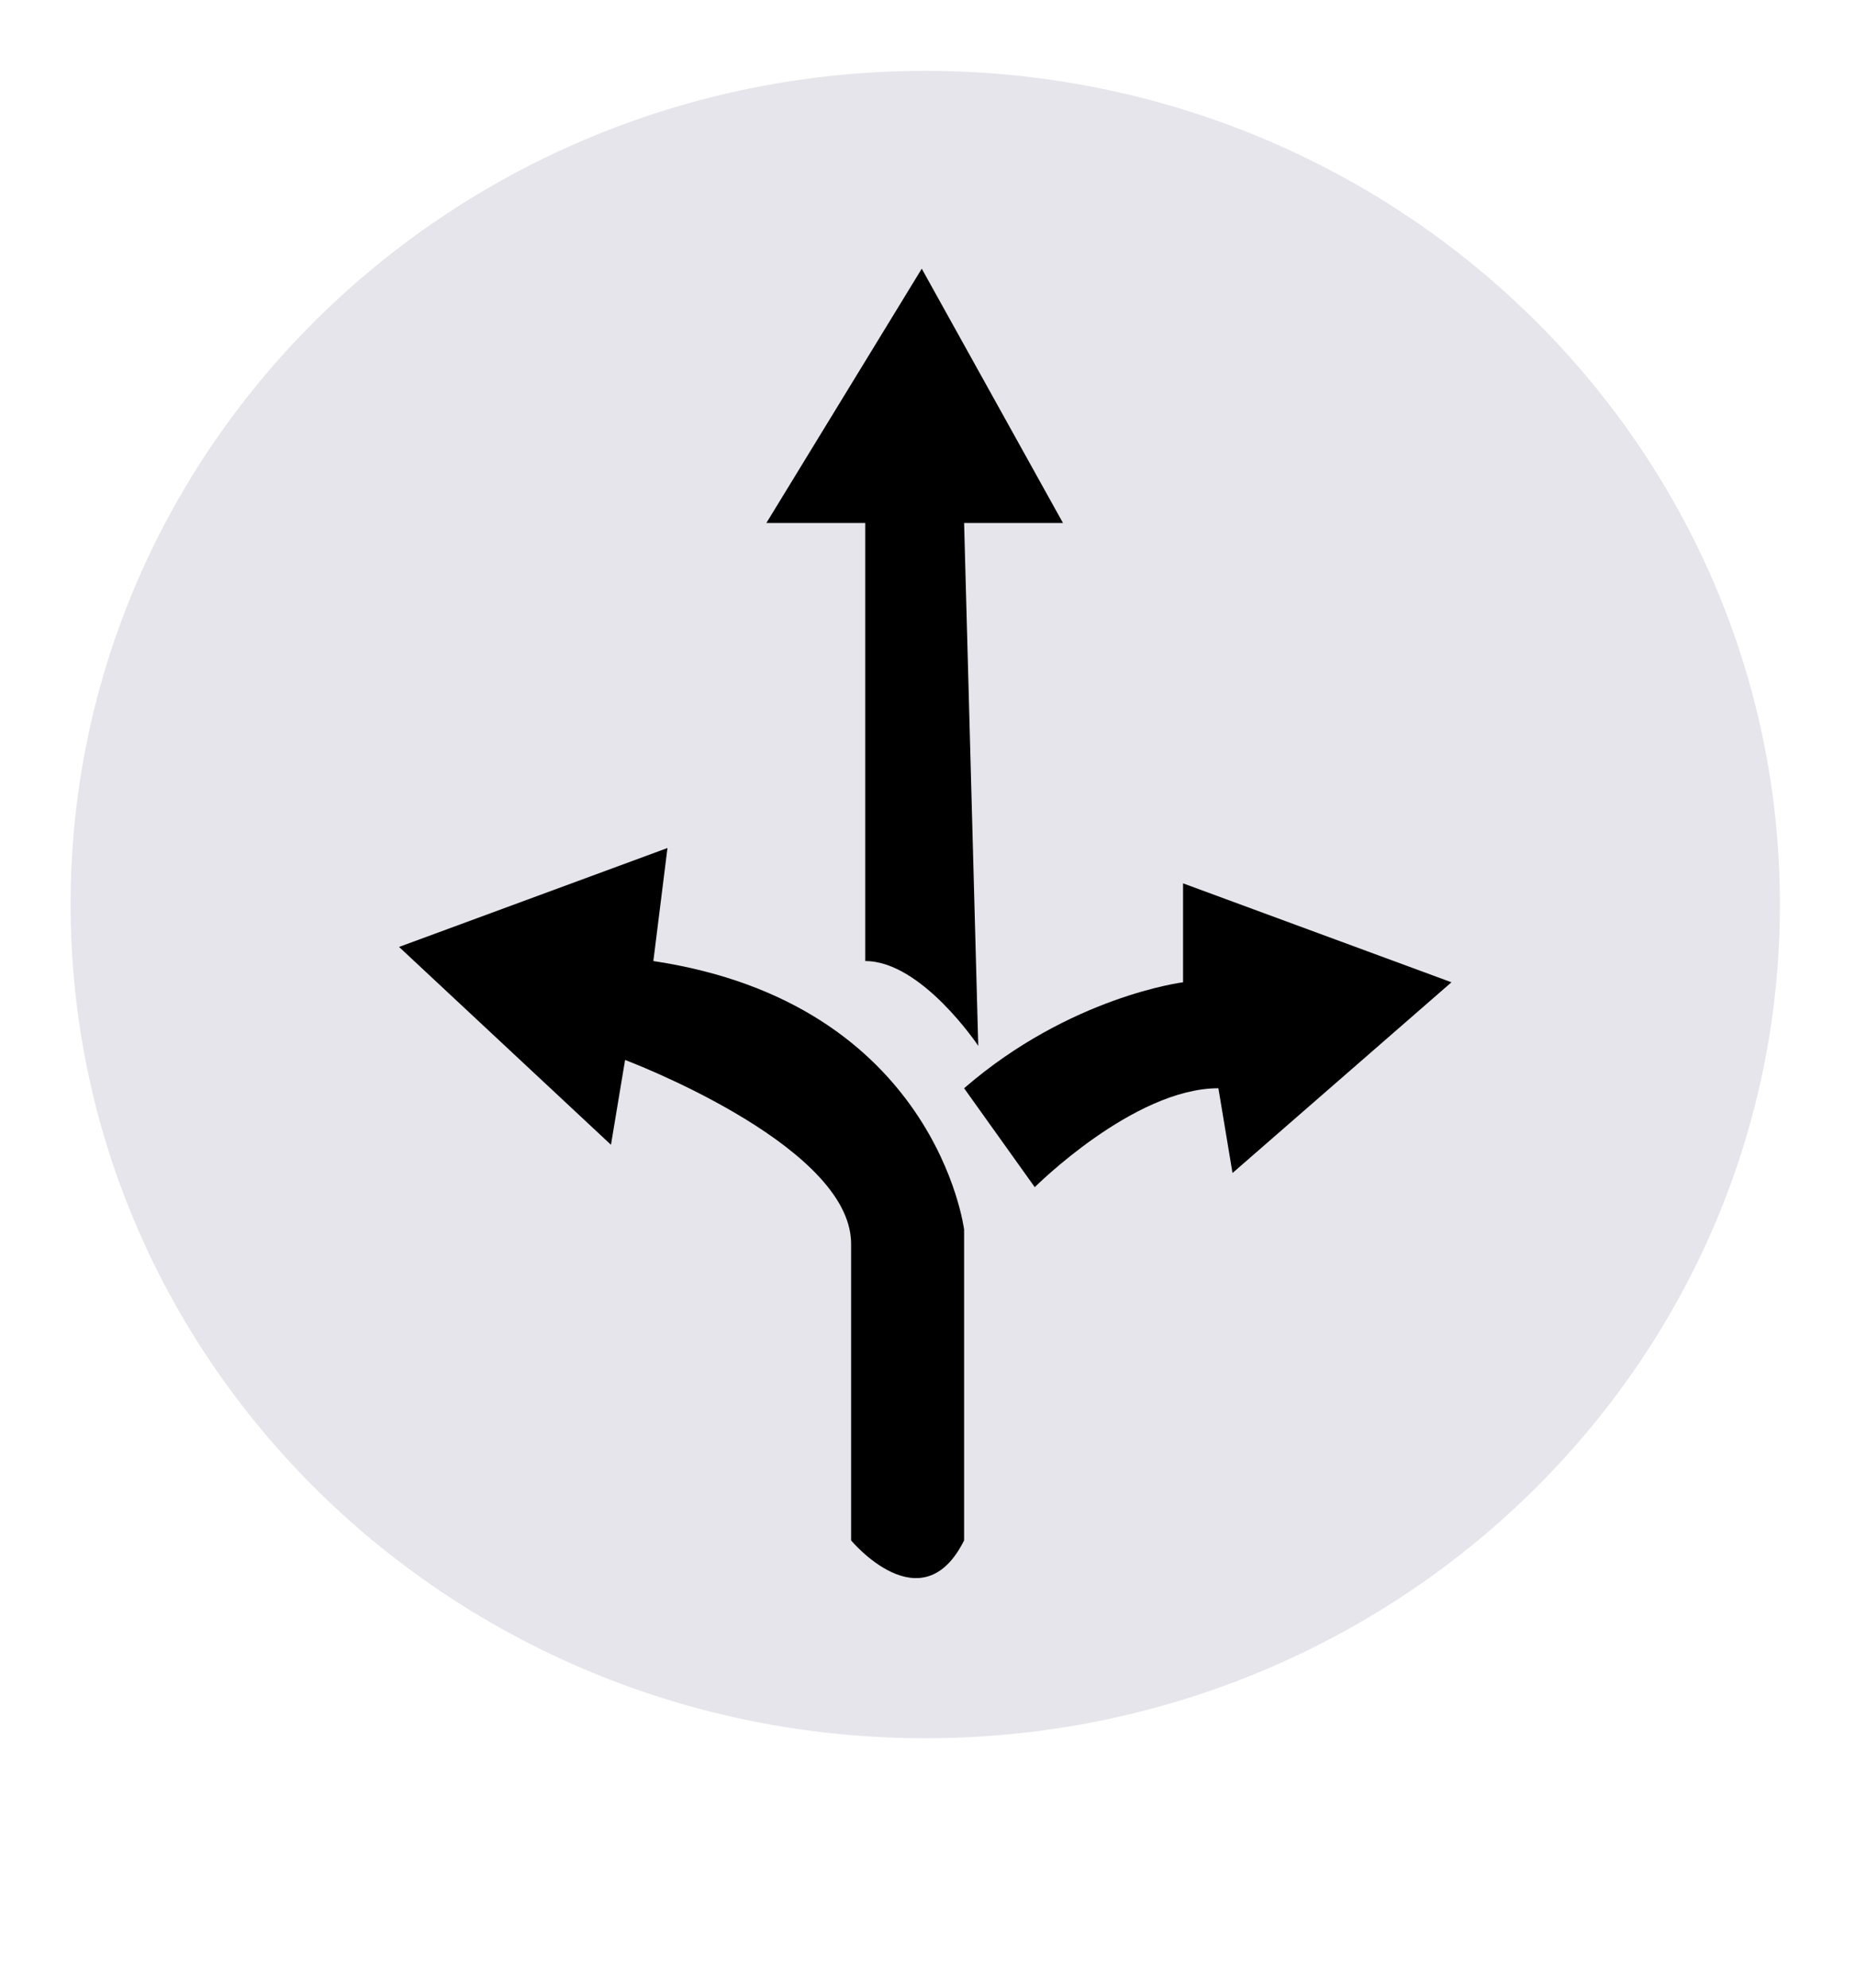
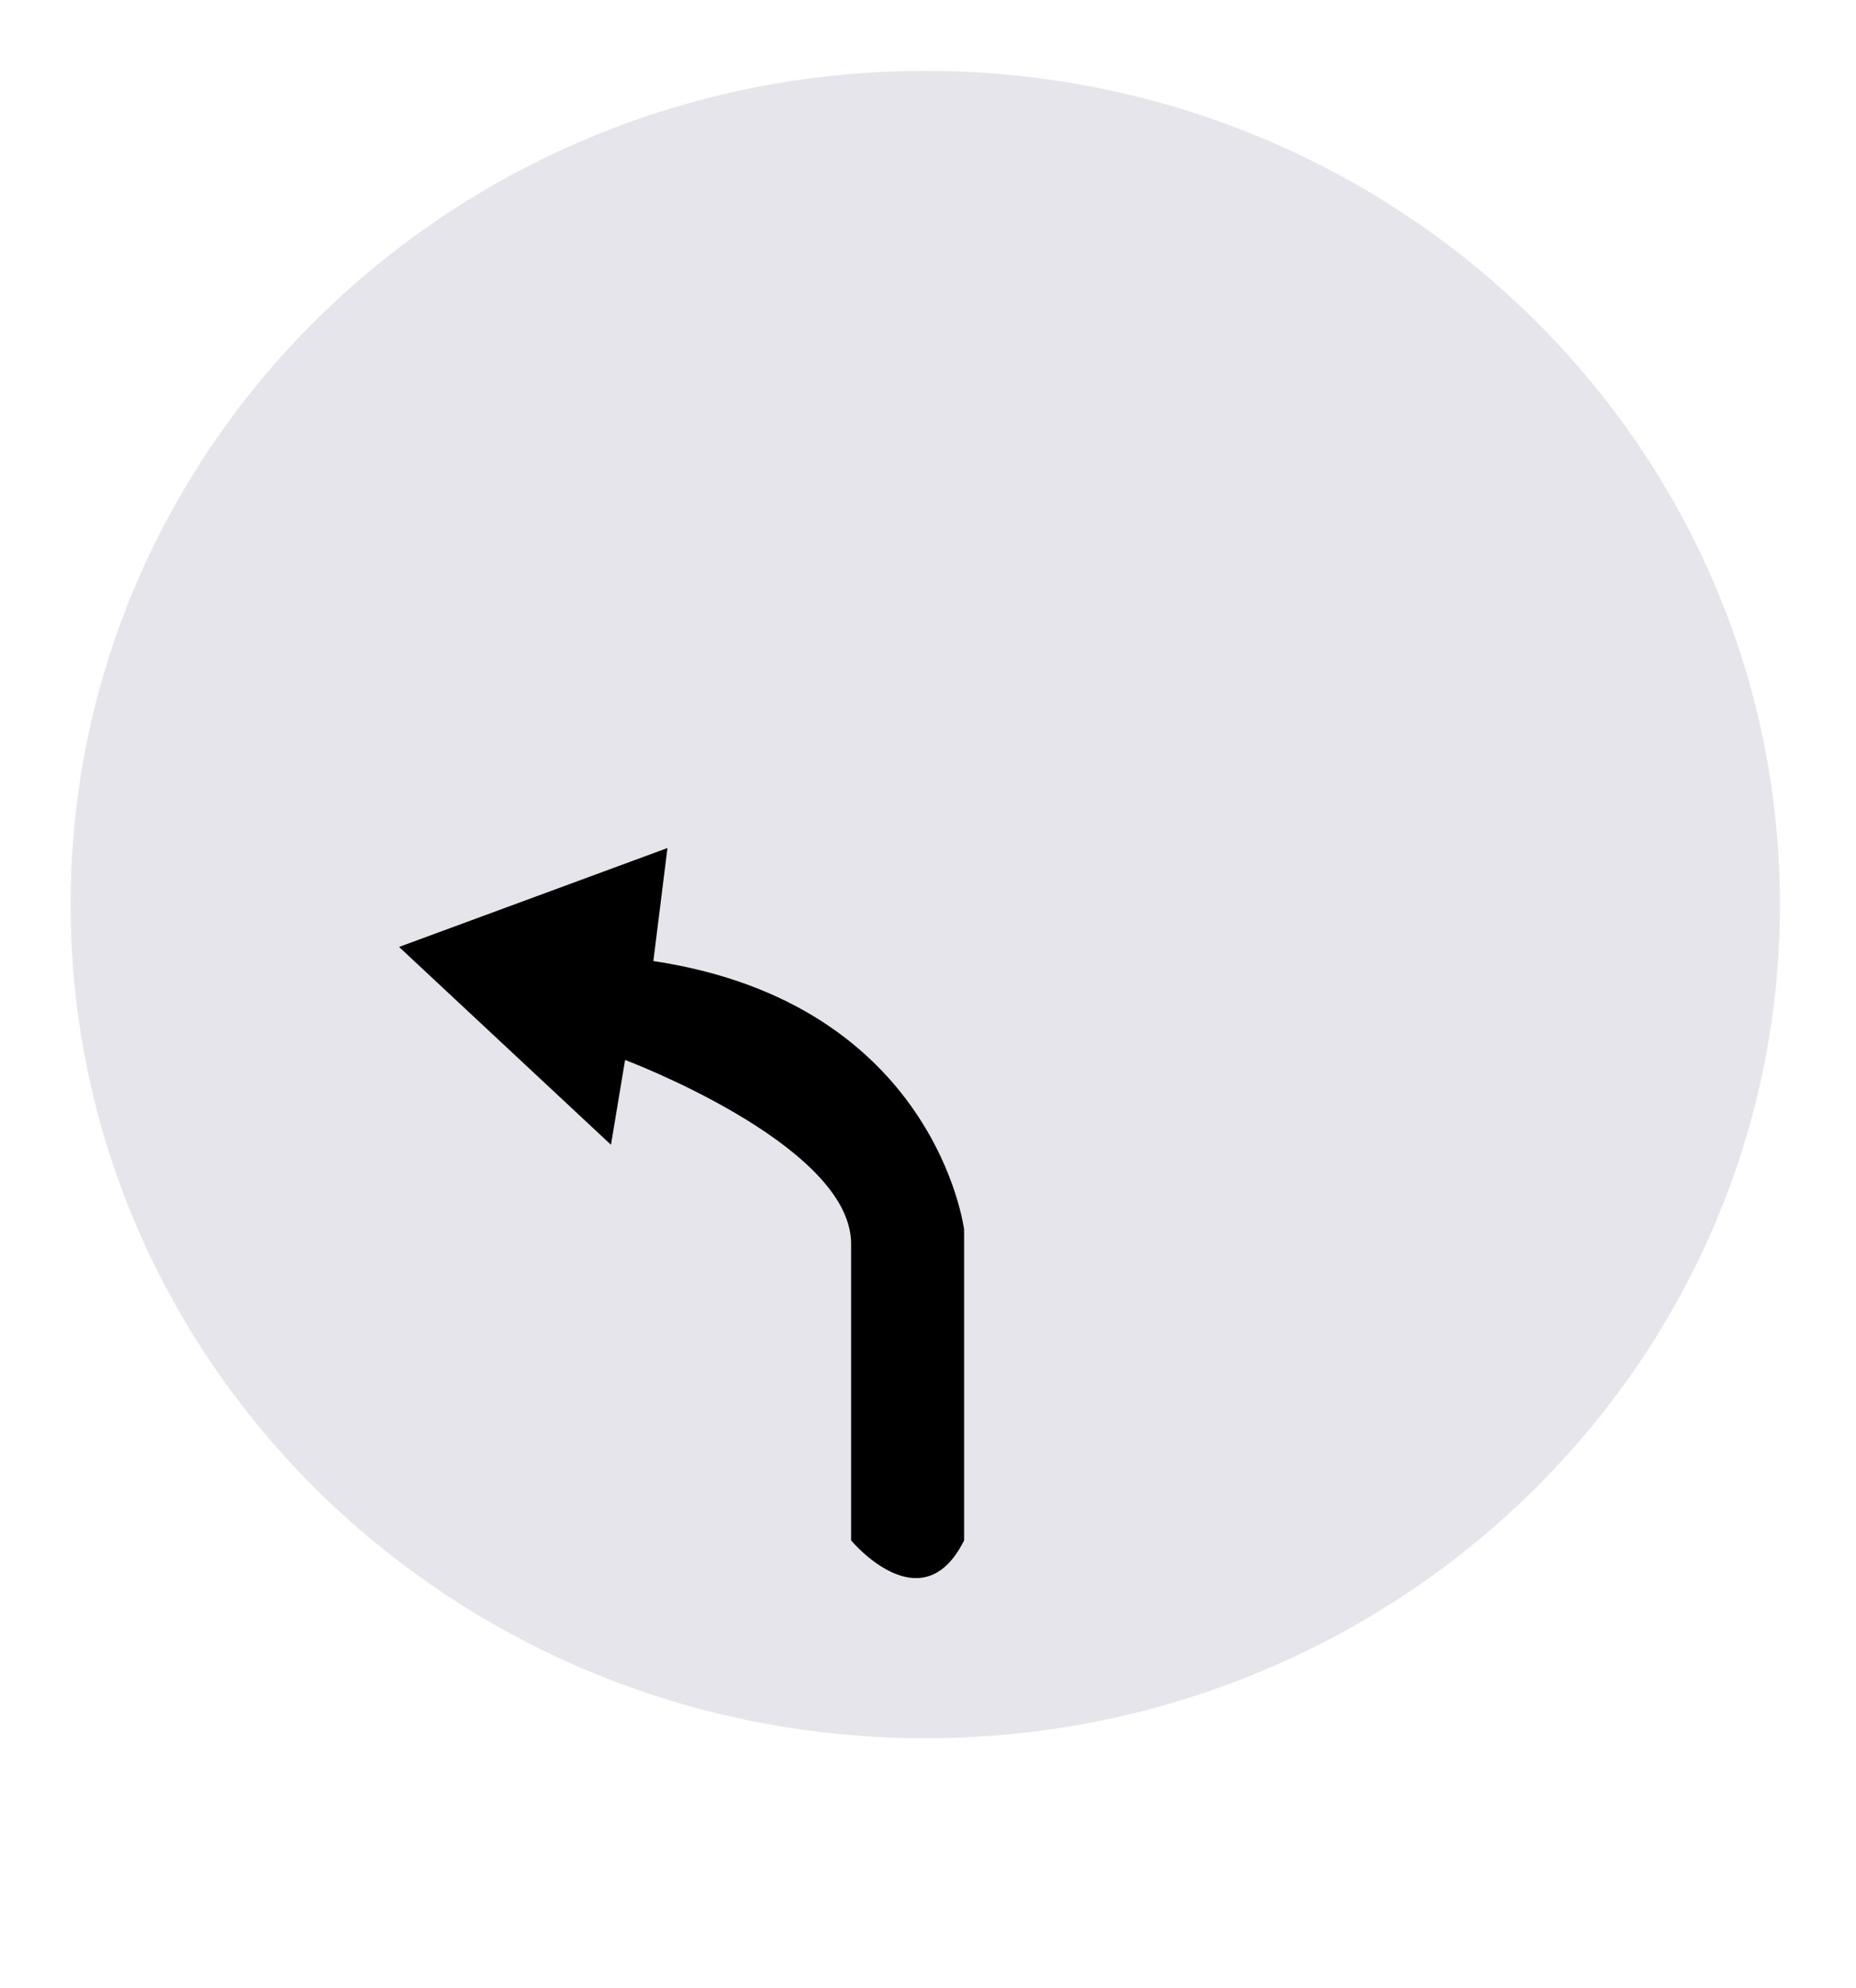
<svg xmlns="http://www.w3.org/2000/svg" version="1.0" preserveAspectRatio="xMidYMid meet" height="242" viewBox="0 0 169.5 181.5" zoomAndPan="magnify" width="226">
  <defs>
    <clipPath id="a5cf6e7c01">
      <path clip-rule="nonzero" d="M 6.449 6.469 L 162.551 6.469 L 162.551 158.699 L 6.449 158.699 Z M 6.449 6.469" />
    </clipPath>
    <clipPath id="8951ba2338">
      <path clip-rule="nonzero" d="M 162.551 82.582 C 162.551 124.613 127.602 158.699 84.5 158.699 C 41.398 158.699 6.449 124.613 6.449 82.582 C 6.449 40.551 41.398 6.469 84.5 6.469 C 127.602 6.469 162.551 40.551 162.551 82.582" />
    </clipPath>
    <clipPath id="2b99963440">
      <path clip-rule="nonzero" d="M 36.121 77.422 L 88.371 77.422 L 88.371 144.508 L 36.121 144.508 Z M 36.121 77.422" />
    </clipPath>
    <clipPath id="39712ea721">
      <path clip-rule="nonzero" d="M 55.797 104.516 L 57.086 96.773 C 57.086 96.773 76.953 104.23 77.703 113.031 C 77.715 113.195 77.727 113.363 77.727 113.547 L 77.727 140.637 C 77.727 140.637 84.18 148.379 88.047 140.637 L 88.047 112.254 C 88.047 112.254 85.469 91.613 59.668 87.742 L 60.957 77.422 L 36.445 86.453 Z M 55.797 104.516" />
    </clipPath>
    <clipPath id="434066acd8">
-       <path clip-rule="nonzero" d="M 88 80.648 L 132.879 80.648 L 132.879 108.387 L 88 108.387 Z M 88 80.648" />
-     </clipPath>
+       </clipPath>
    <clipPath id="20e6e8924a">
      <path clip-rule="nonzero" d="M 88.047 99.355 L 94.5 108.387 C 94.5 108.387 103.531 99.355 111.27 99.355 L 112.559 107.094 L 132.555 89.68 L 108.043 80.648 L 108.043 89.68 C 108.043 89.68 97.723 90.969 88.047 99.355" />
    </clipPath>
    <clipPath id="8e13fa13c1">
-       <path clip-rule="nonzero" d="M 69.664 24.531 L 97.402 24.531 L 97.402 95.484 L 69.664 95.484 Z M 69.664 24.531" />
-     </clipPath>
+       </clipPath>
    <clipPath id="2779377b5f">
      <path clip-rule="nonzero" d="M 79.02 87.742 L 79.02 47.75 L 69.988 47.75 L 84.18 24.531 L 97.078 47.75 L 88.047 47.75 L 89.34 95.484 C 89.34 95.484 84.18 87.742 79.02 87.742" />
    </clipPath>
  </defs>
  <g clip-path="url(#a5cf6e7c01)">
    <g clip-path="url(#8951ba2338)">
      <path fill-rule="nonzero" fill-opacity="1" d="M 0 0.02 L 169 0.02 L 169 165.148 L 0 165.148 Z M 0 0.02" fill="#e6e5eb" />
    </g>
  </g>
  <g clip-path="url(#2b99963440)">
    <g clip-path="url(#39712ea721)">
      <path fill-rule="nonzero" fill-opacity="1" d="M 0 0.02 L 169 0.02 L 169 165.148 L 0 165.148 Z M 0 0.02" fill="#000000" />
    </g>
  </g>
  <g clip-path="url(#434066acd8)">
    <g clip-path="url(#20e6e8924a)">
      <path fill-rule="nonzero" fill-opacity="1" d="M 0 0.02 L 169 0.02 L 169 165.148 L 0 165.148 Z M 0 0.02" fill="#000000" />
    </g>
  </g>
  <g clip-path="url(#8e13fa13c1)">
    <g clip-path="url(#2779377b5f)">
      <path fill-rule="nonzero" fill-opacity="1" d="M 0 0.02 L 169 0.02 L 169 165.148 L 0 165.148 Z M 0 0.02" fill="#000000" />
    </g>
  </g>
</svg>